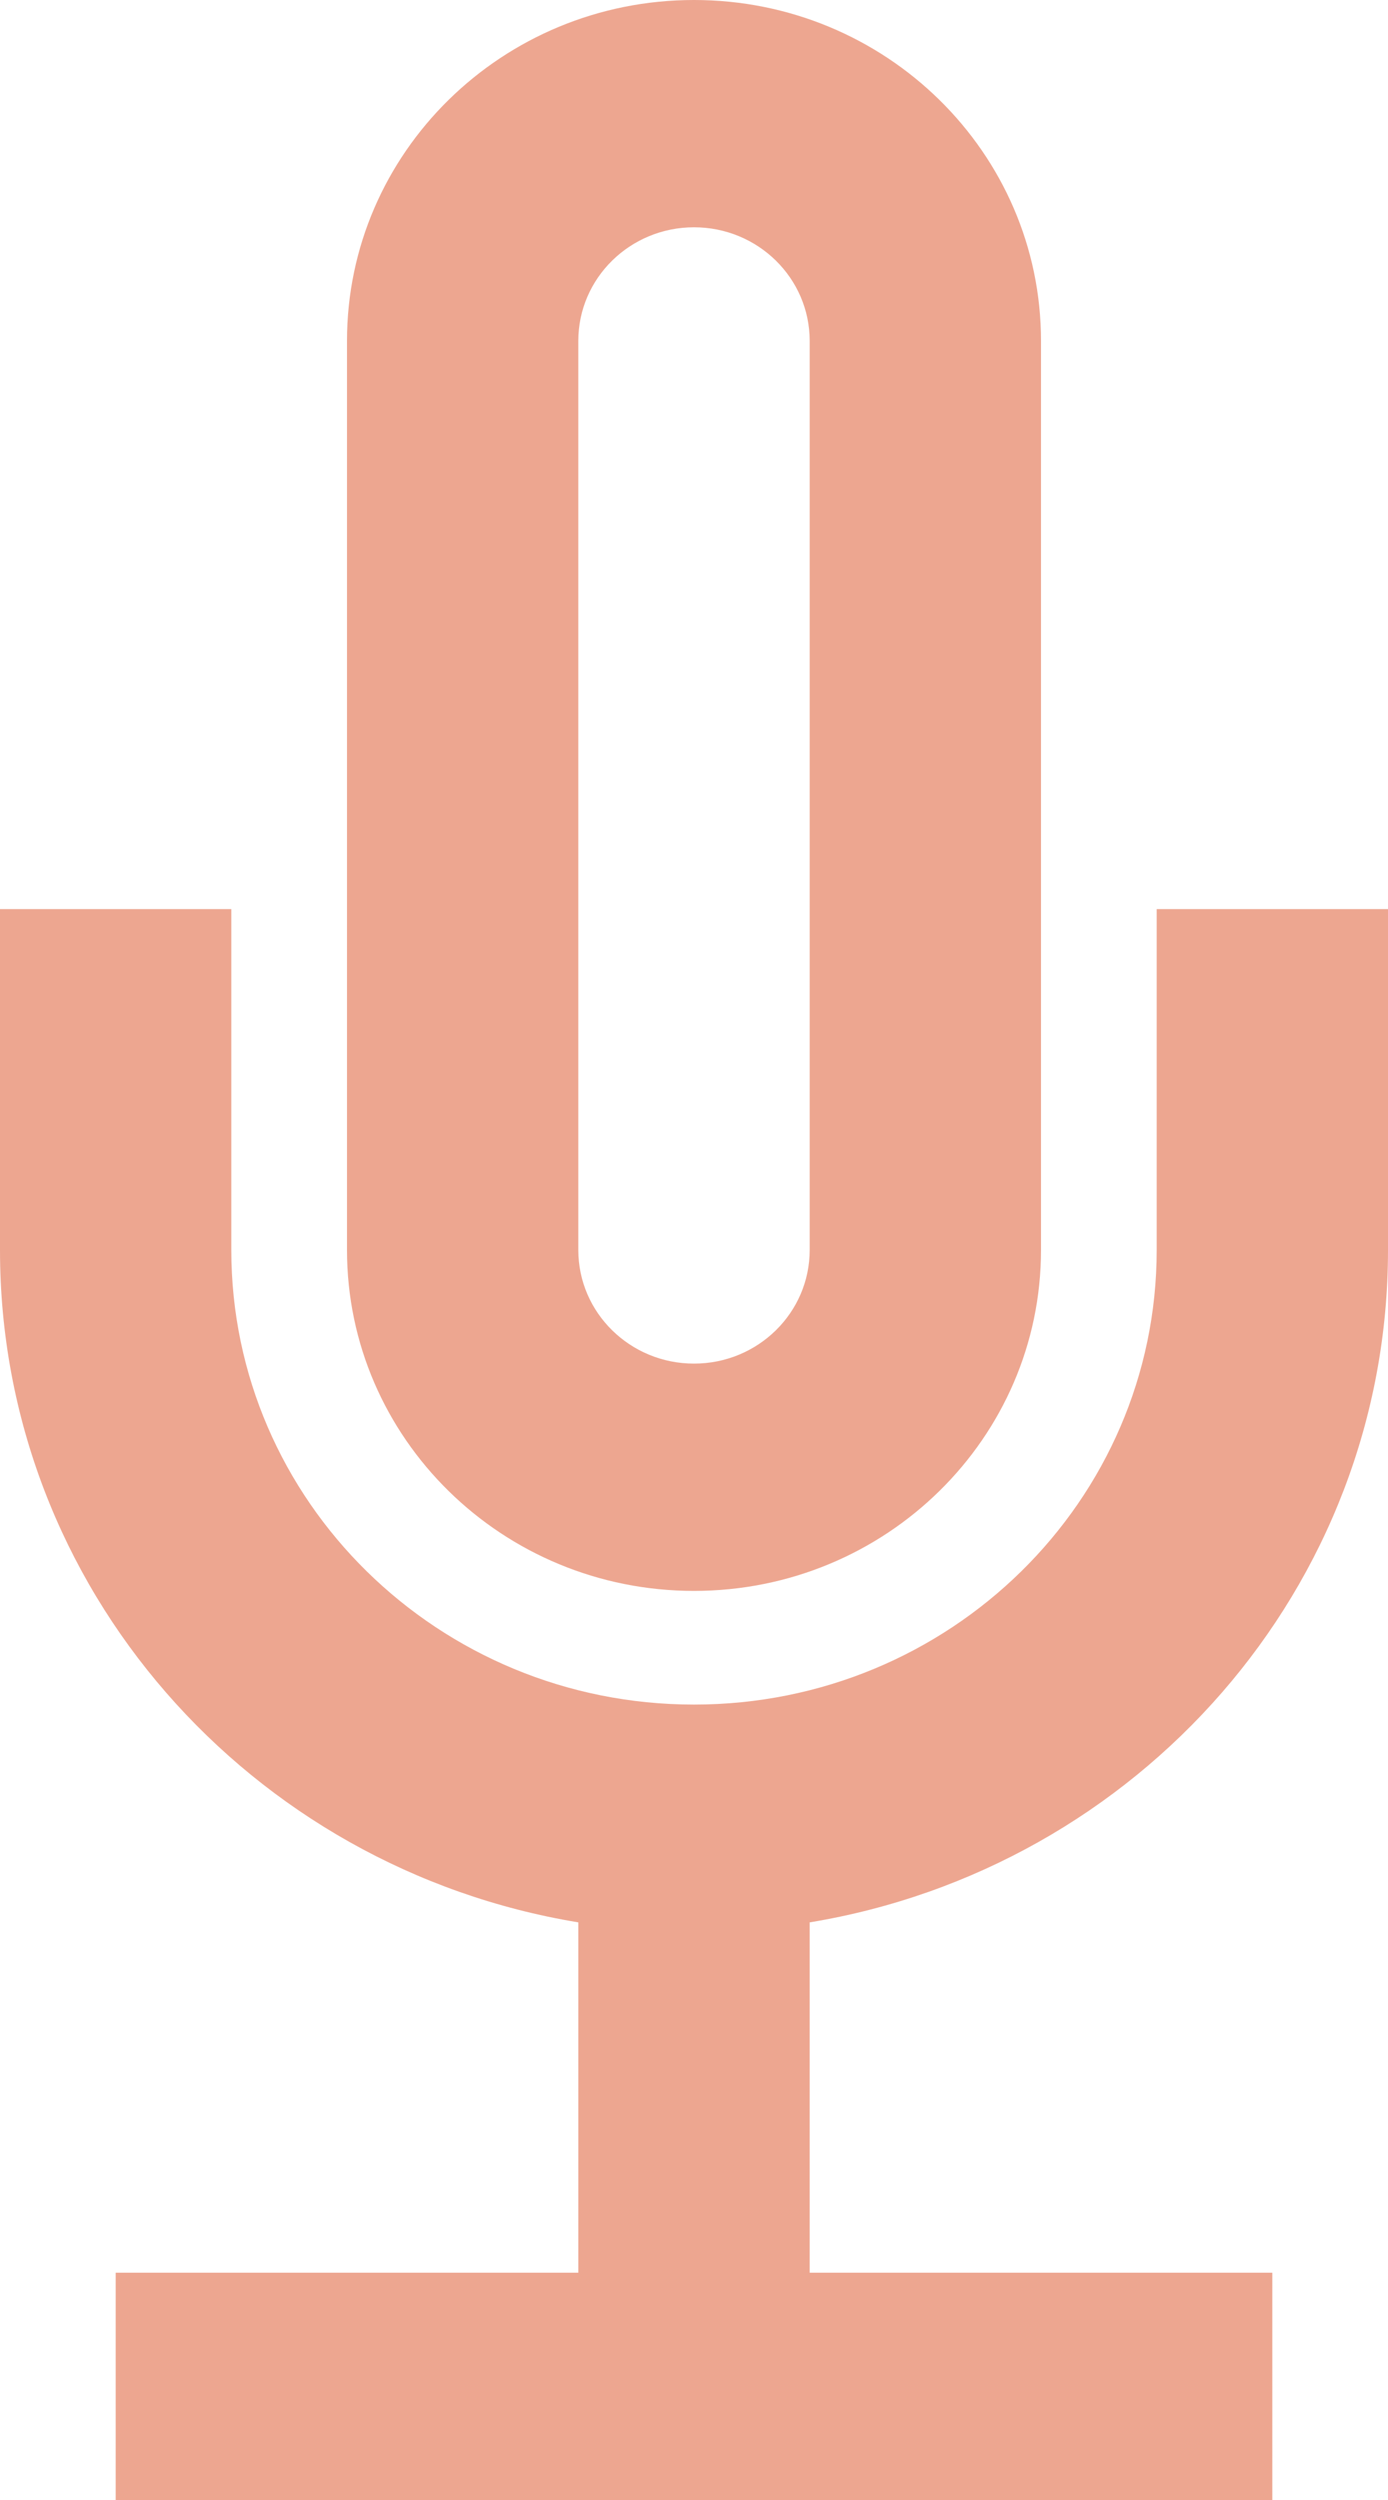
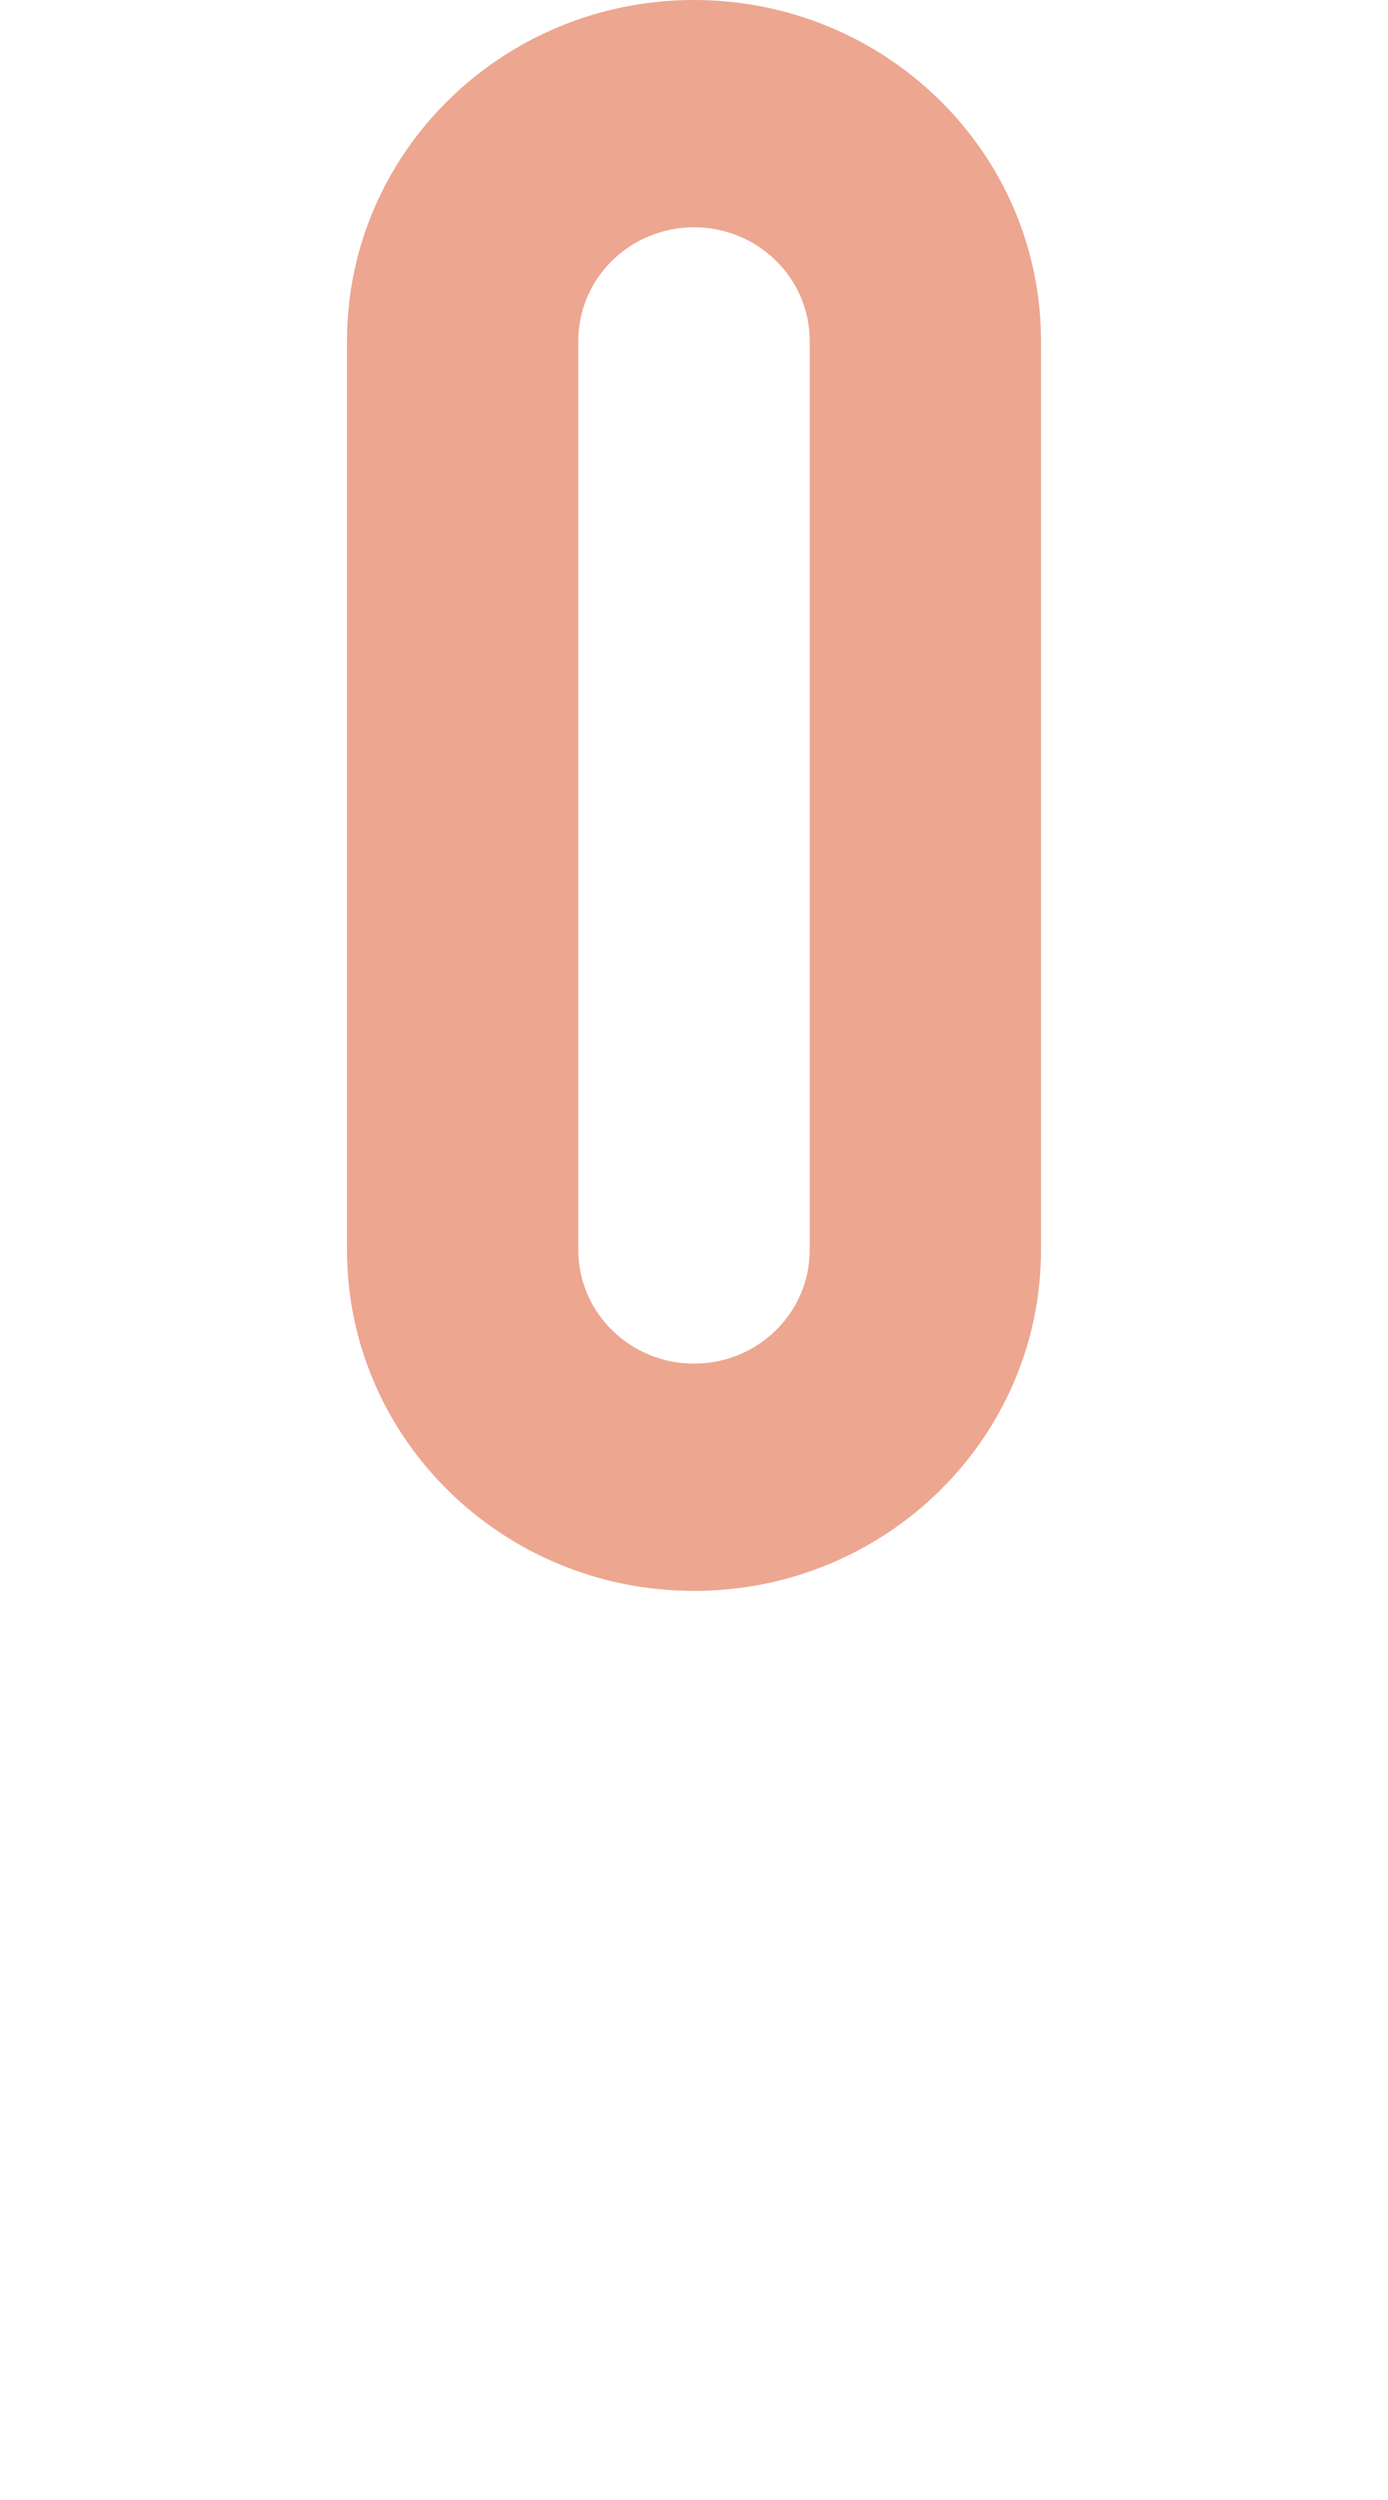
<svg xmlns="http://www.w3.org/2000/svg" width="20" height="36" viewBox="0 0 20 36" fill="none">
  <path fill-rule="evenodd" clip-rule="evenodd" d="M5 4.909C5 2.198 7.239 0 10 0C12.761 0 15 2.198 15 4.909V18C15 20.711 12.761 22.909 10 22.909C7.239 22.909 5 20.711 5 18V4.909ZM11.667 4.909V18C11.667 18.904 10.921 19.636 10 19.636C9.08 19.636 8.333 18.904 8.333 18V4.909C8.333 4.005 9.08 3.273 10 3.273C10.921 3.273 11.667 4.005 11.667 4.909Z" fill="#EDA690" />
-   <path d="M20 18C20 22.865 16.396 26.903 11.667 27.682V32.727H18.333V36H1.667V32.727H8.333V27.682C3.604 26.903 0 22.865 0 18V13.091H3.333V18C3.333 21.615 6.318 24.546 10 24.546C13.682 24.546 16.667 21.615 16.667 18V13.091H20V18Z" fill="#EDA690" />
</svg>